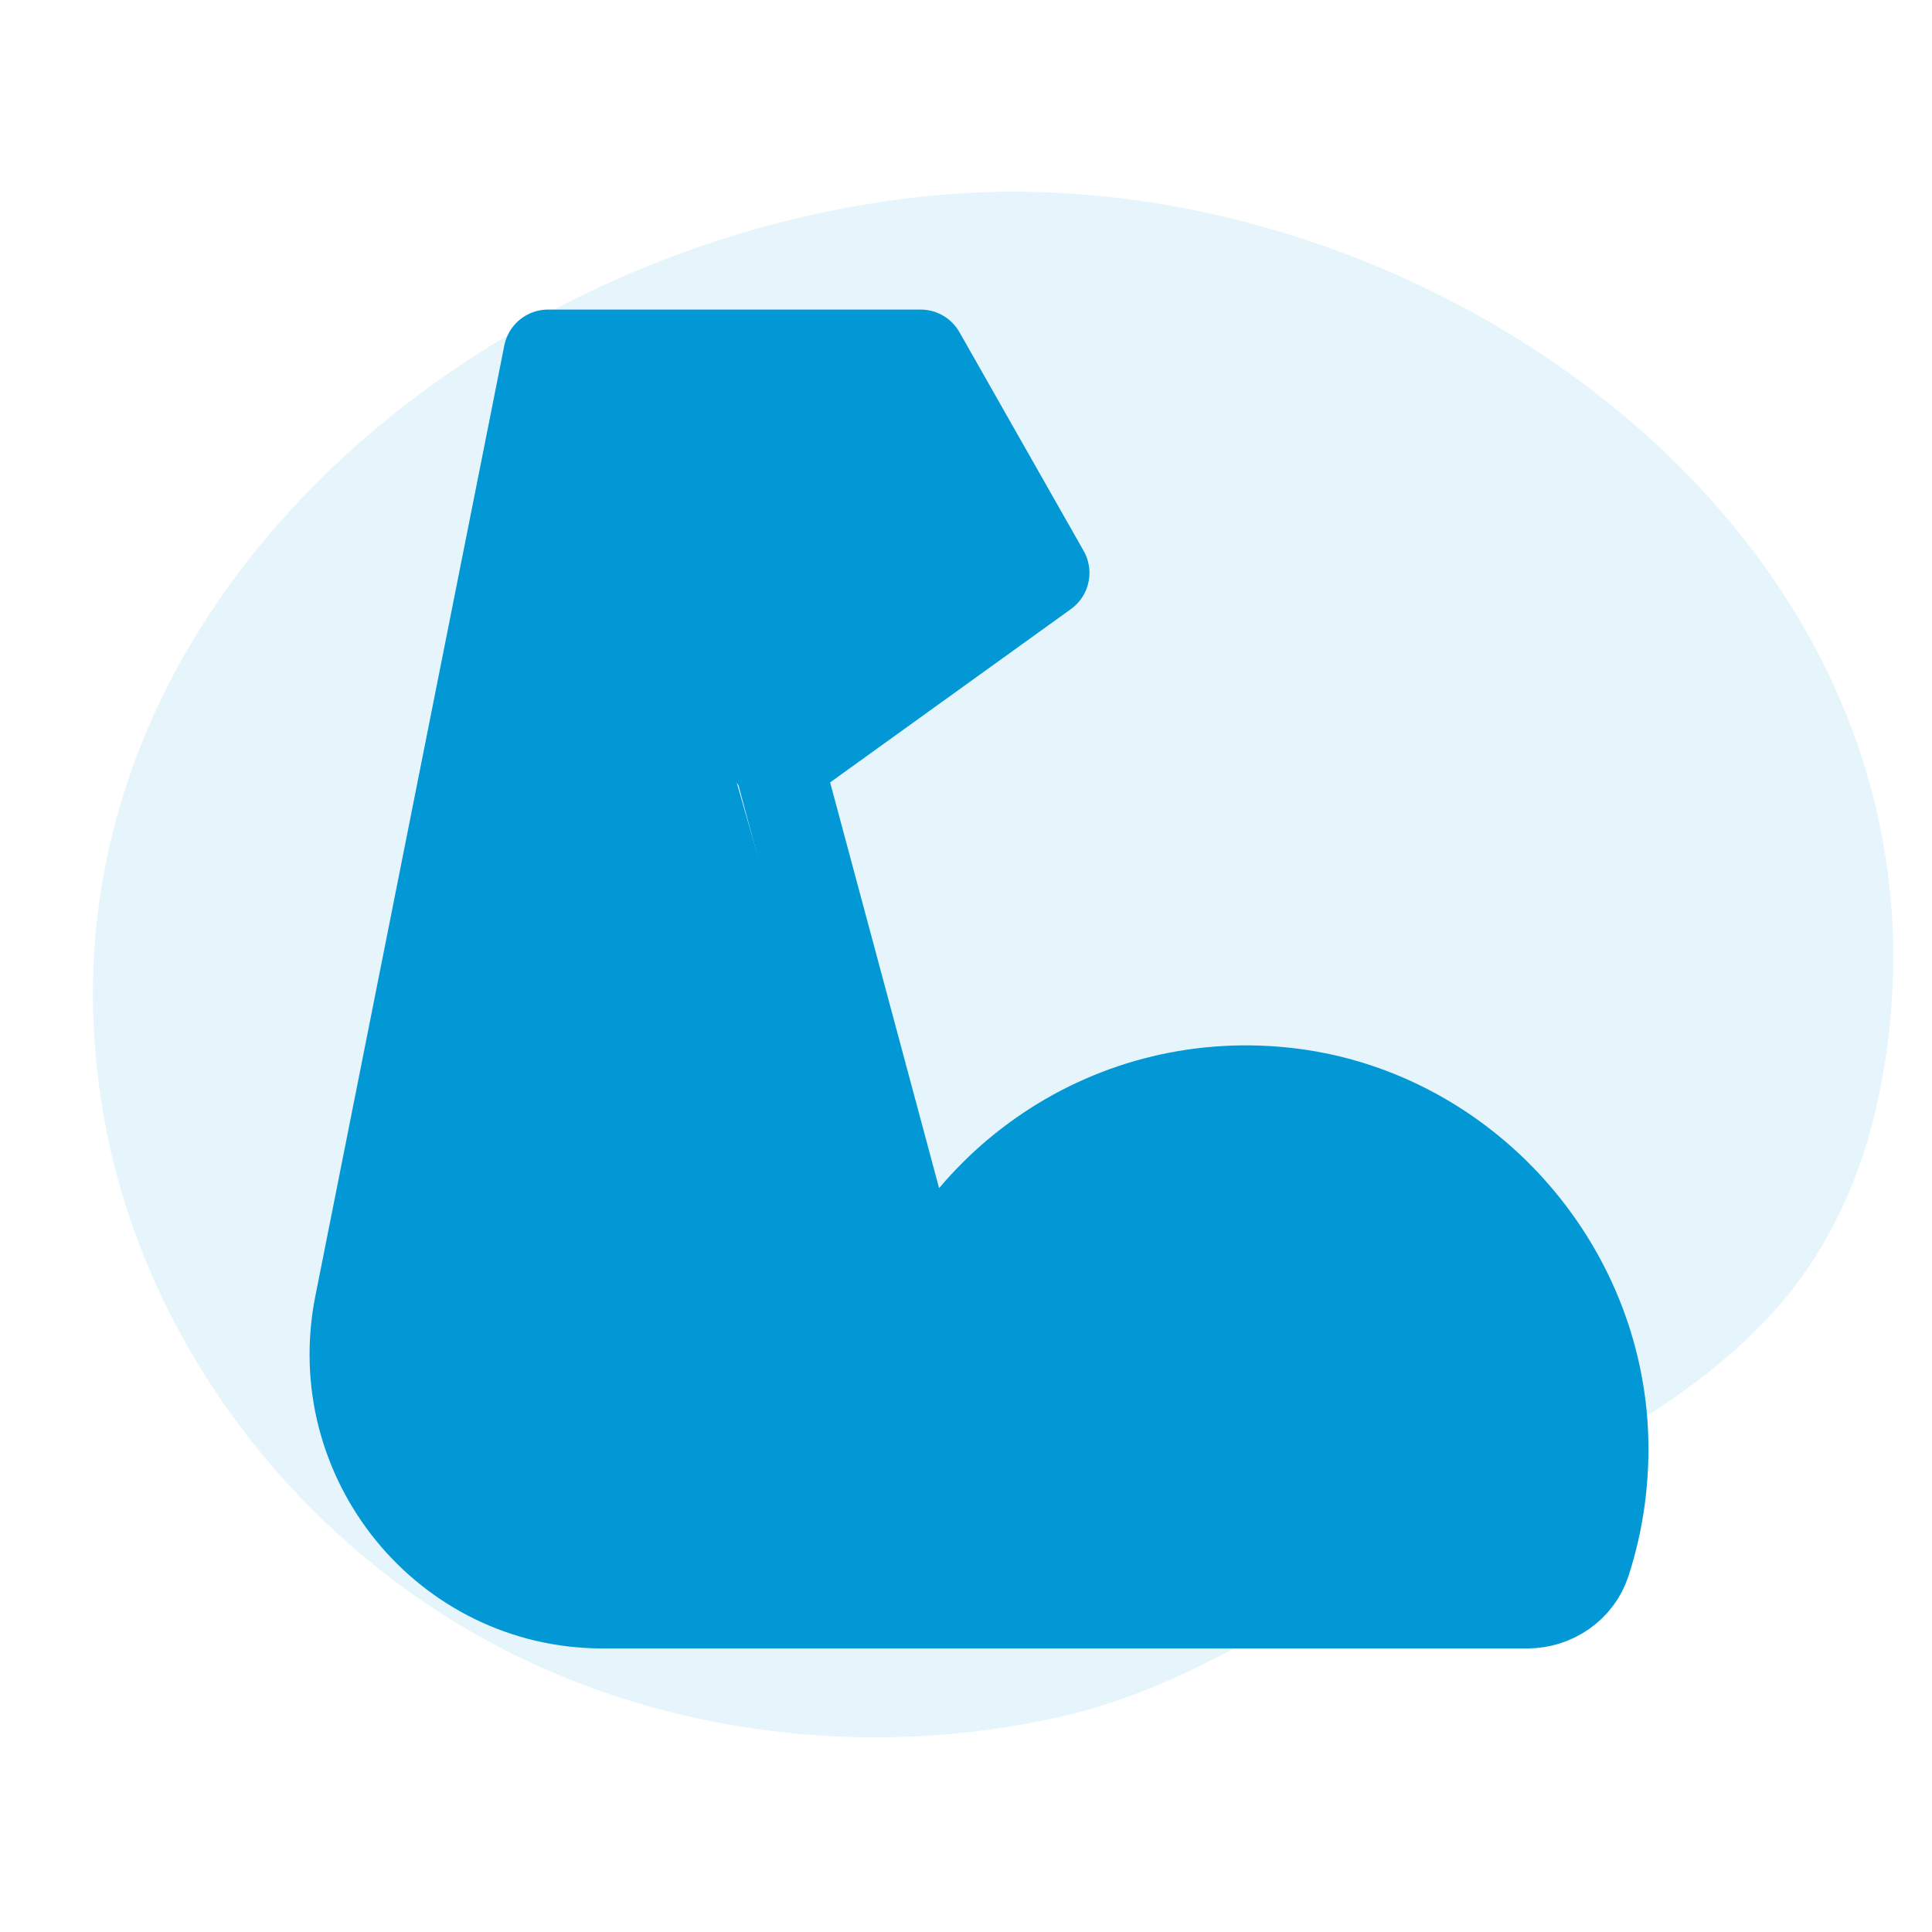
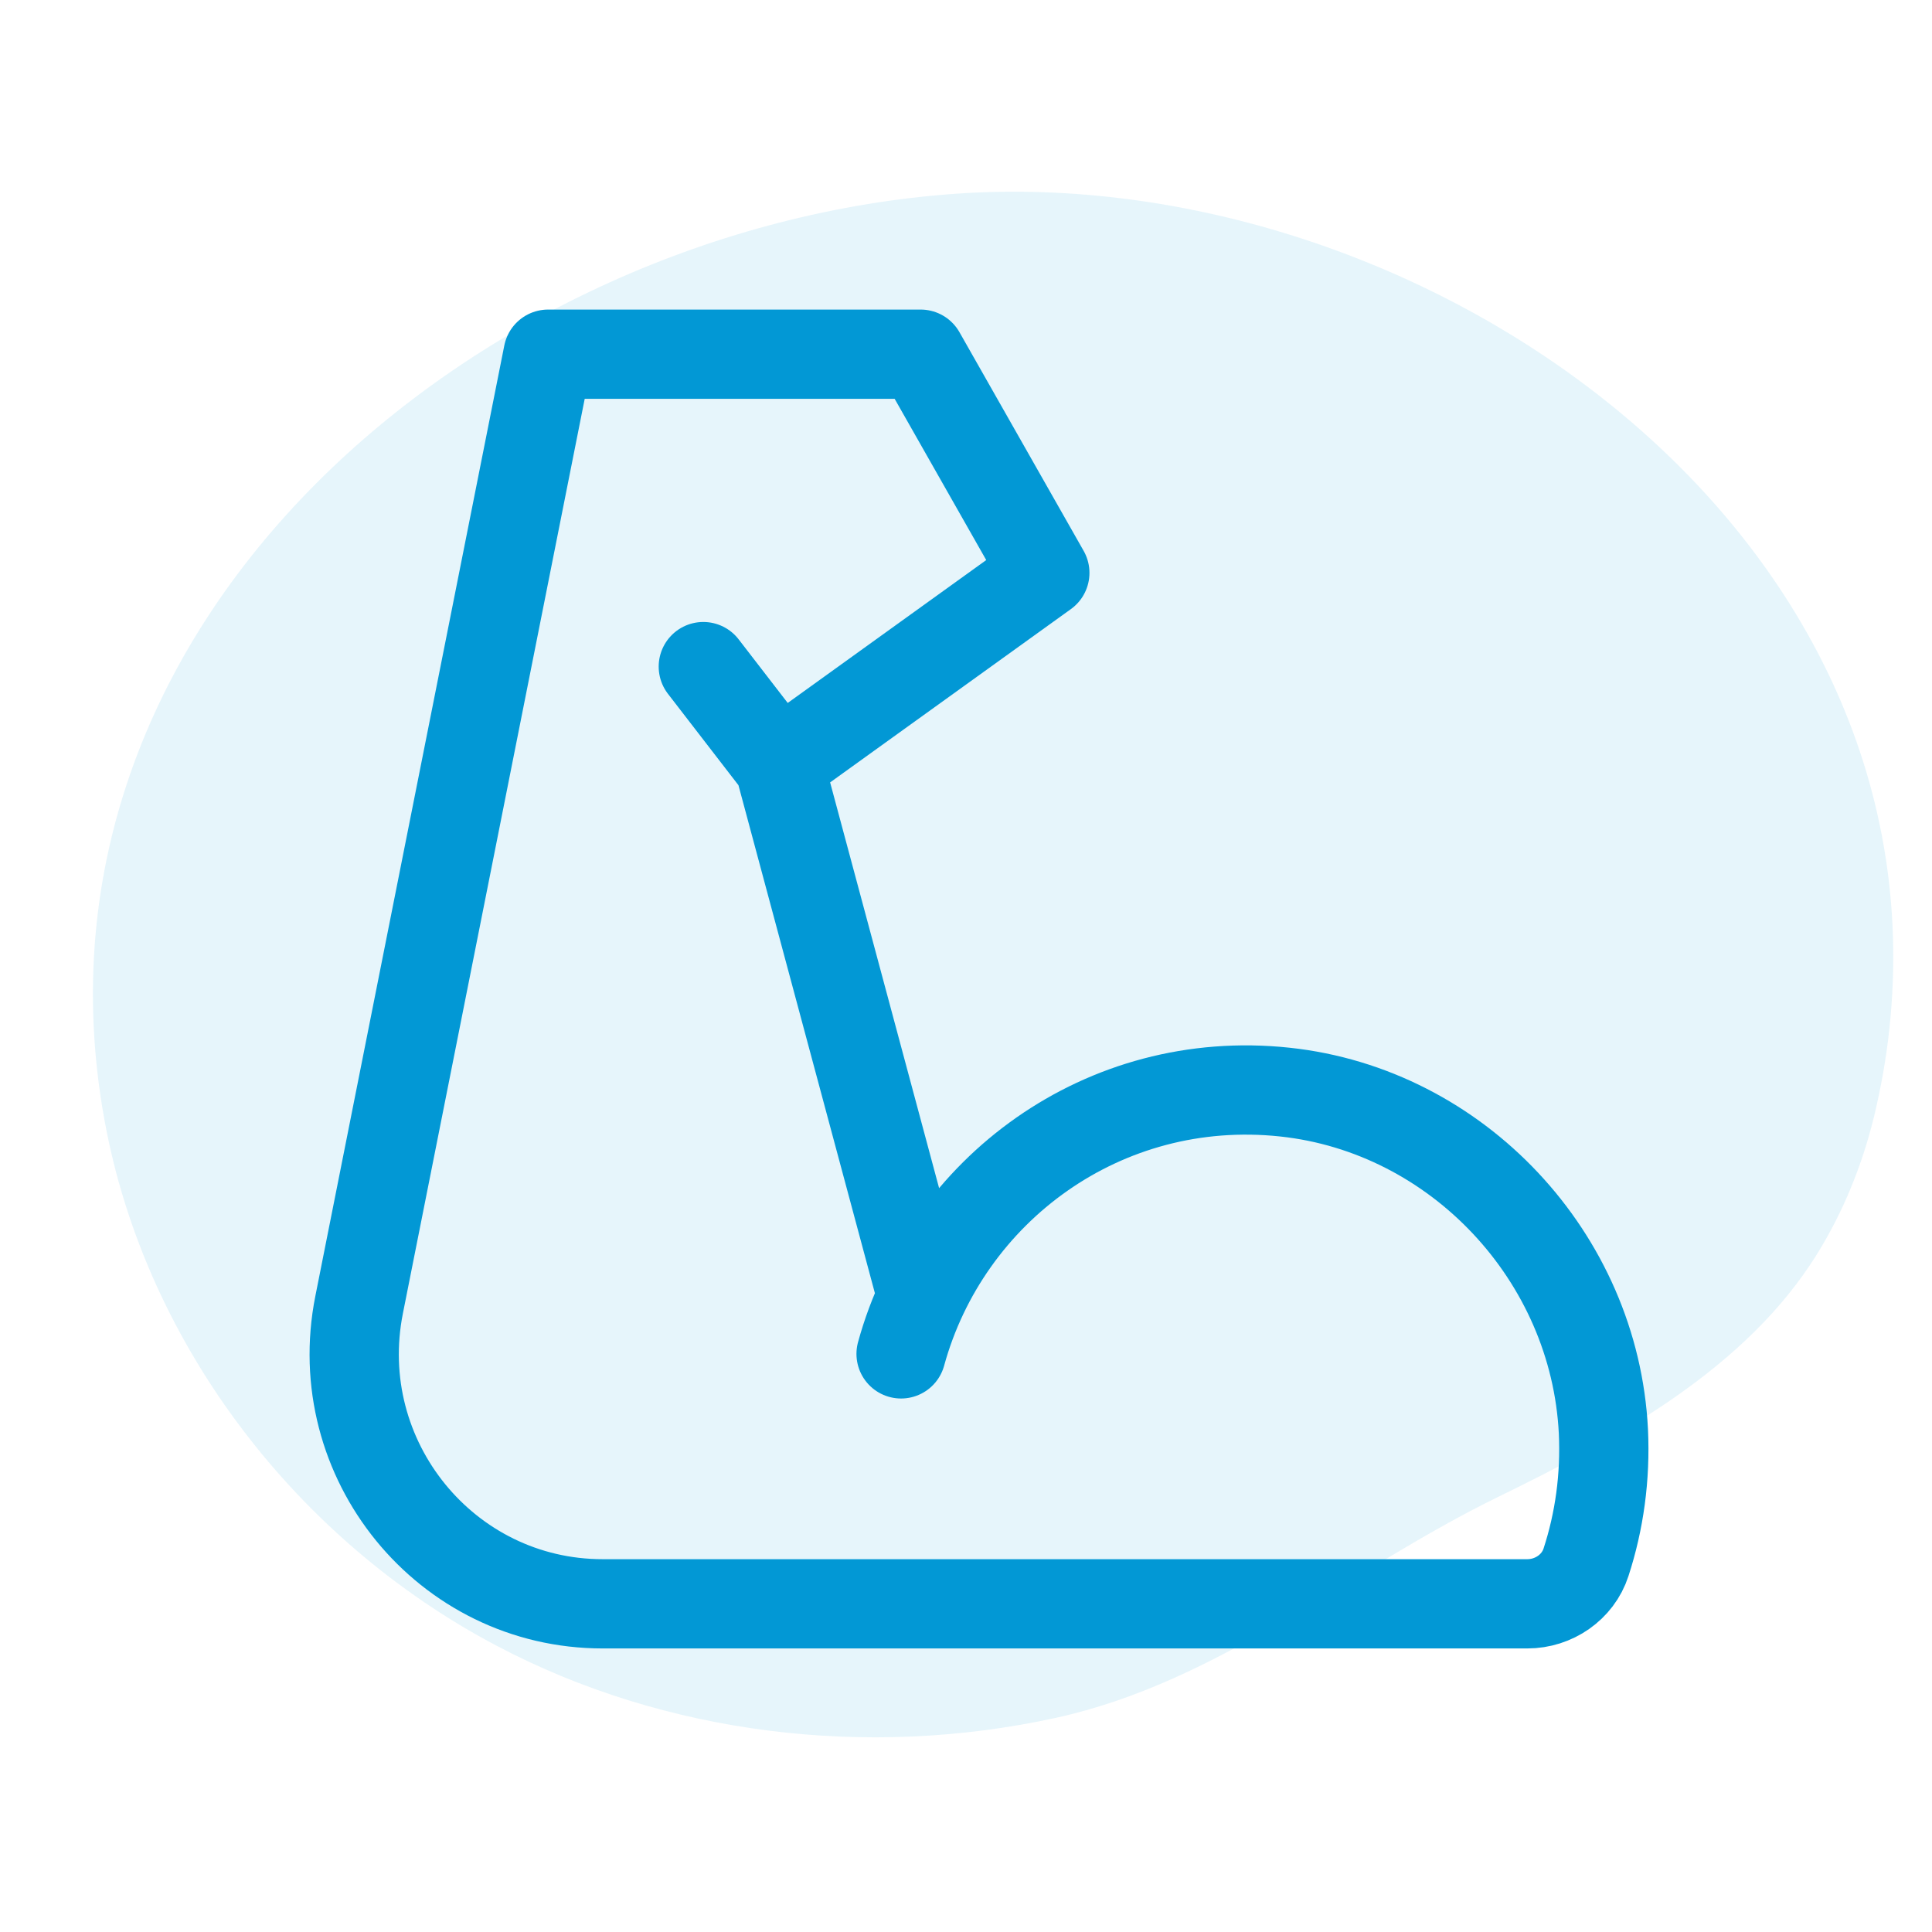
<svg xmlns="http://www.w3.org/2000/svg" width="60" height="60" viewBox="0 0 60 60" fill="none">
  <path d="M15.419 51.108C9.199 47.826 4.637 41.808 3.312 35.137C0.163 19.284 15.007 7.049 29.681 6.017C44.048 5.007 60.385 16.252 58.673 31.983C58.575 32.882 58.417 33.775 58.205 34.654C57.837 36.175 57.245 37.639 56.417 38.967C54.235 42.463 50.353 44.621 46.56 46.471C41.881 48.752 37.893 52.232 32.787 53.35C26.955 54.627 20.671 53.88 15.419 51.108Z" fill="#0298D5" fill-opacity="0.1" />
-   <path d="M27.984 42.046C29.382 36.953 34.271 33.315 39.902 33.916C45.263 34.489 49.525 39.039 49.795 44.453C49.862 45.879 49.669 47.247 49.255 48.518C49.004 49.294 48.252 49.808 47.432 49.808H18.716C13.848 49.808 10.198 45.327 11.152 40.524L17.021 11H28.591L32.448 17.791L24.185 23.739L21.842 20.702" fill="#0298D5" />
  <path d="M27.984 42.046C29.382 36.953 34.271 33.315 39.902 33.916C45.263 34.489 49.525 39.039 49.795 44.453C49.862 45.879 49.669 47.247 49.255 48.518C49.004 49.294 48.252 49.808 47.432 49.808H18.716C13.848 49.808 10.198 45.327 11.152 40.524L17.021 11H28.591L32.448 17.791L24.185 23.739L21.842 20.702M24.195 23.739L28.591 40.106" stroke="#0298D5" stroke-width="2.772" stroke-miterlimit="2" stroke-linecap="round" stroke-linejoin="round" />
</svg>